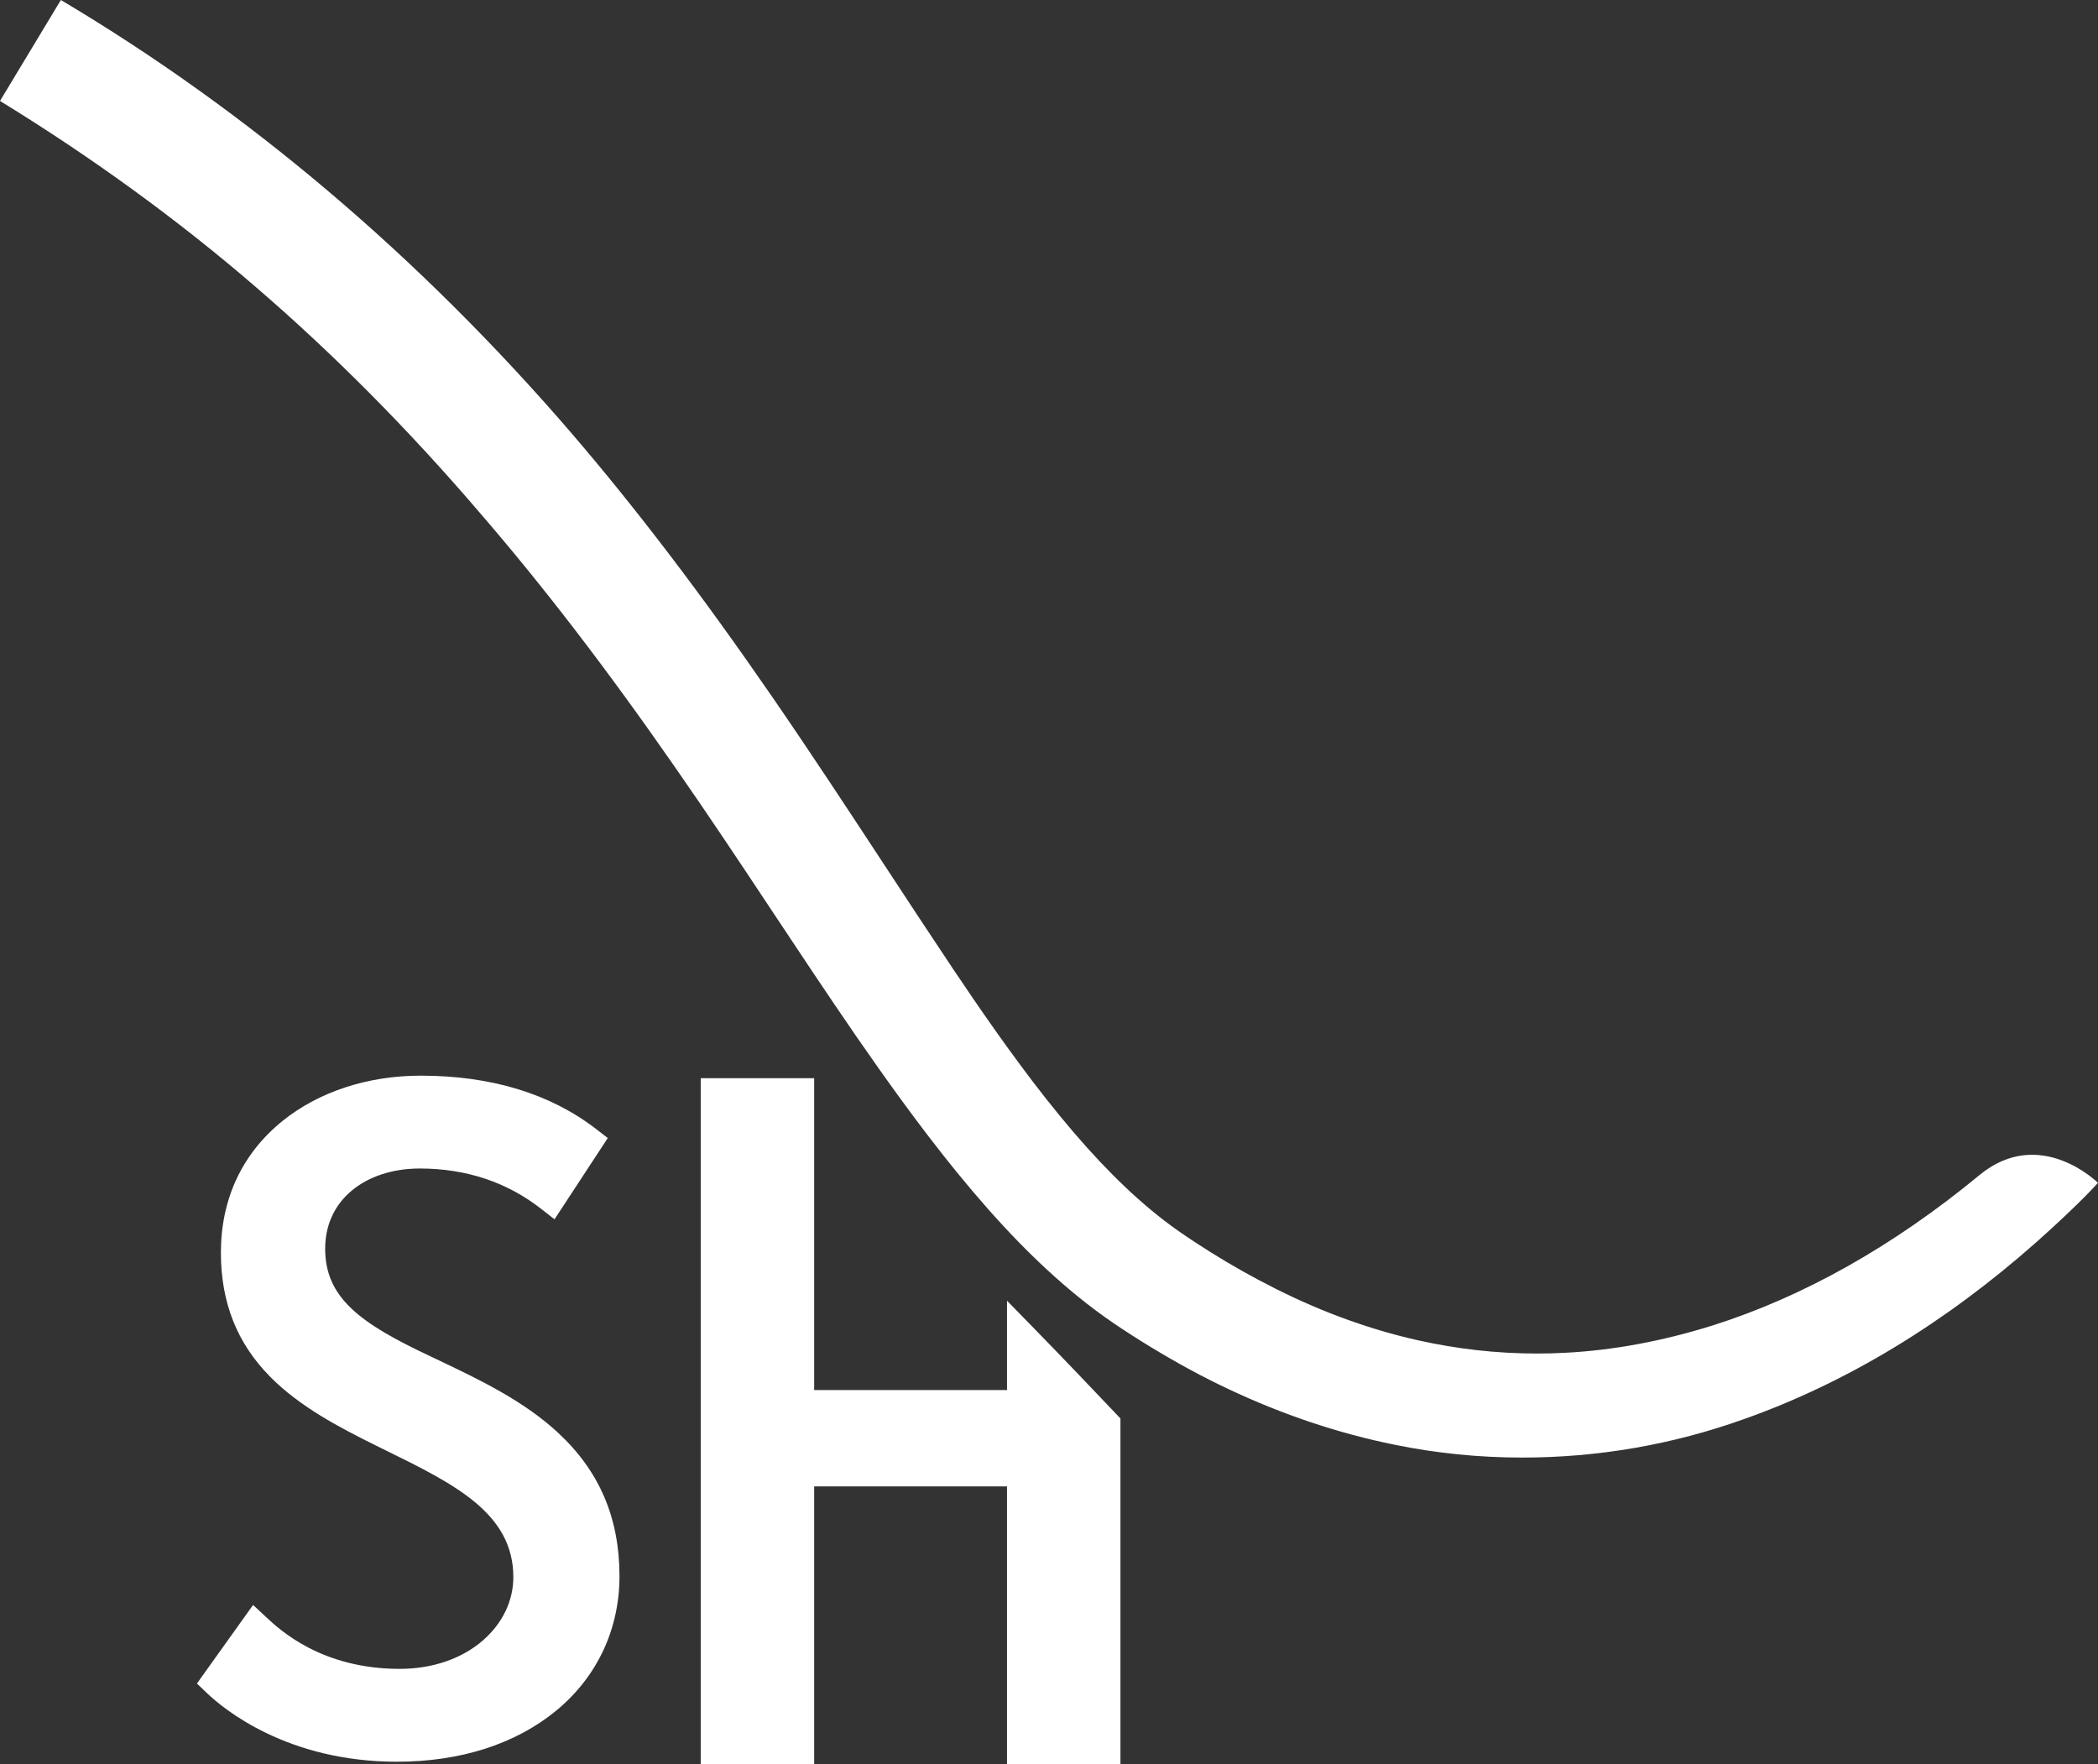
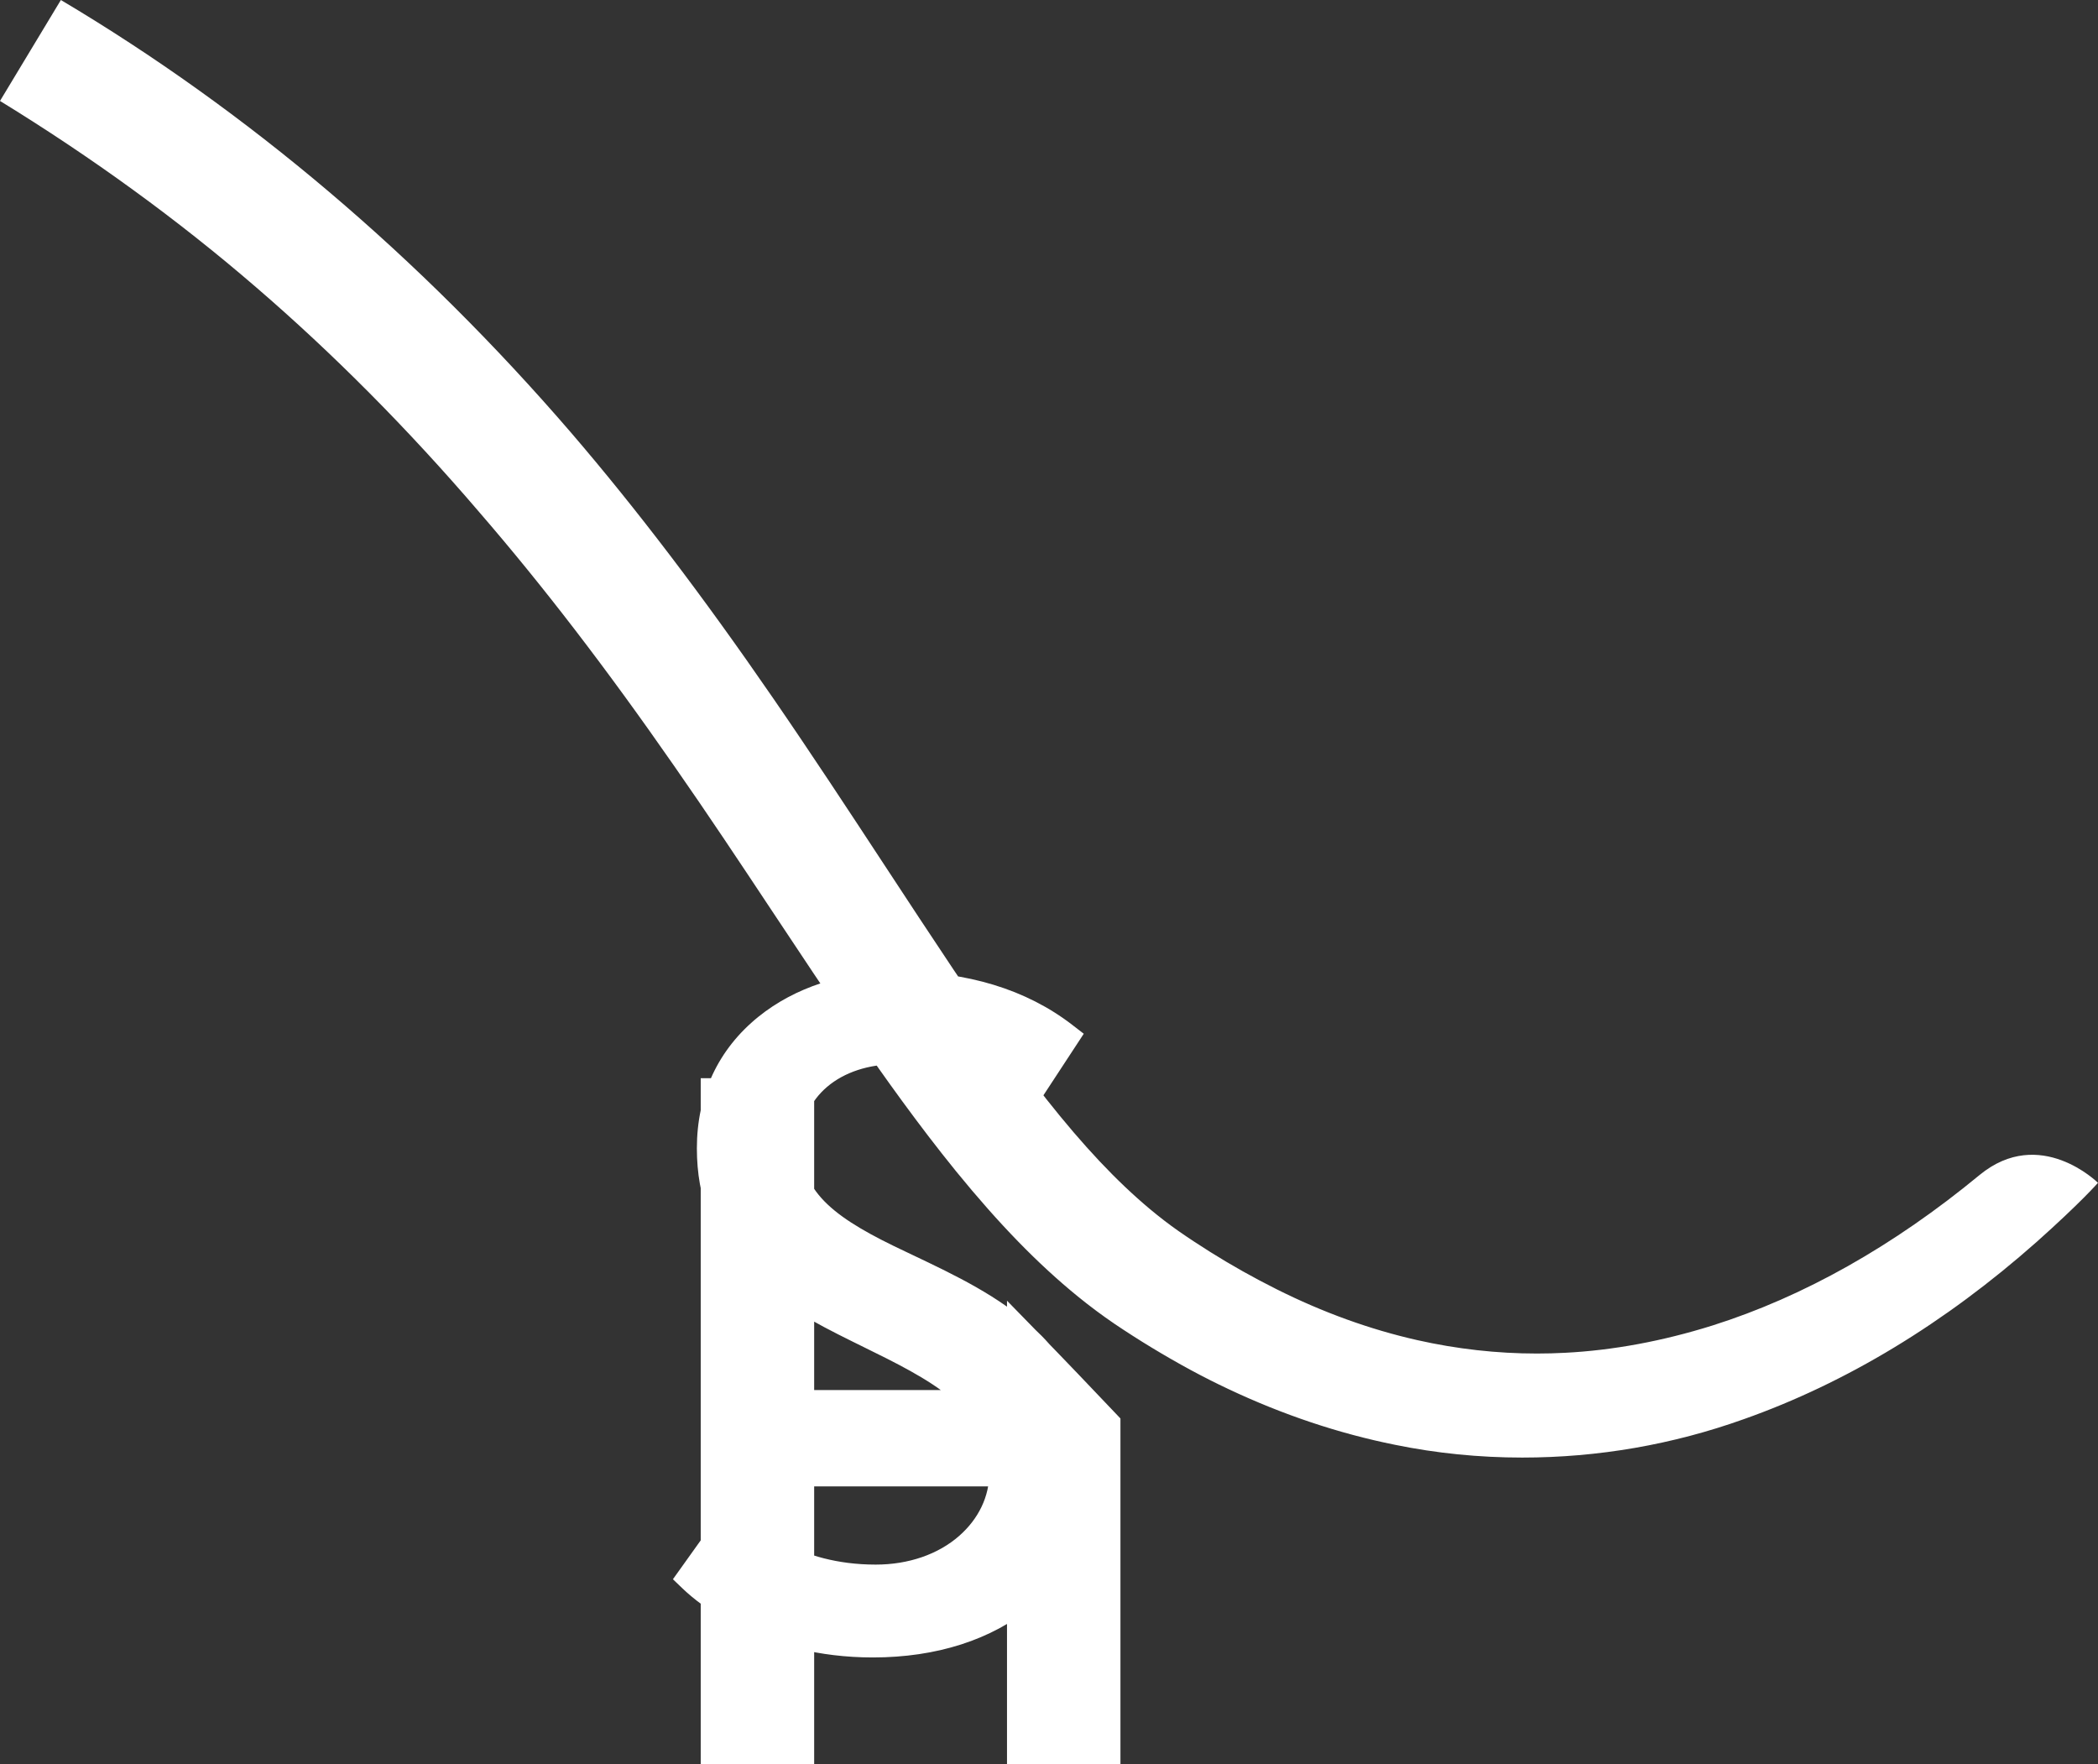
<svg xmlns="http://www.w3.org/2000/svg" id="uuid-b7e5abed-7300-49a4-a8b7-467eafa69c16" viewBox="0 0 1535.74 1291.41">
  <rect x="0" y="0" width="1535.74" height="1291.41" fill="#333333" stroke="none" />
  <defs>
    <style>.uuid-a2d8a073-664a-41e0-b9e2-82ff829356c2{fill:#fff;stroke-width:0px;}</style>
  </defs>
-   <path class="uuid-a2d8a073-664a-41e0-b9e2-82ff829356c2" d="M1449.11,860.05c-63.11,52.08-128.89,89.14-195.57,110.21-36.59,11.47-72.9,18.2-107.86,19.98-6.89.37-13.84.55-20.71.55-29.19,0-58.64-3.3-87.53-9.82-34.63-7.81-69.28-20.35-103-37.27-16.84-8.43-33.17-17.6-48.56-27.27-3.81-2.39-7.73-4.91-11.65-7.49l-.05-.03c-3.68-2.45-8.27-5.5-11.44-7.74l-.03-.02-.03-.02c-6.84-4.79-13.88-10.2-20.91-16.07-24.5-20.51-48.62-46.11-75.88-80.57-25.72-32.61-49.69-67.57-67.69-94.39-16.93-25.3-34.05-51.38-50.61-76.61-26.49-40.35-53.88-82.08-81.92-122.79-51.3-74.55-99.54-137.95-147.5-193.82C307.08,187.9,181.39,81.3,44.56,0L0,73.89c67.5,41.39,130.51,87.23,187.27,136.23,56.61,48.71,111.61,104.12,163.51,164.72l.03.04.03.04c46.44,53.68,93.1,114.44,142.65,185.76,24.33,34.83,48.35,71.02,71.57,106.03,20.02,30.18,40.72,61.38,61.79,91.98,20.49,29.59,45.17,64.43,73.03,98.74,31.48,38.63,59.82,67.74,89.19,91.66,8.88,7.21,17.88,13.91,26.76,19.95,4.58,3.11,8.09,5.37,12.15,7.99l1.14.74c4.57,2.93,9.15,5.79,13.66,8.52,19.77,11.98,38.16,21.92,56.24,30.41,39.9,18.87,81.01,32.63,122.12,40.89,30.3,6.21,61.64,9.35,93.16,9.35,55.49,0,110.07-9.46,162.22-28.13,74.91-26.49,147.04-70.15,214.36-129.77,32.51-29,44.84-43.21,44.84-43.21,0,0-42.36-42.07-86.63-5.77ZM757.19,972.66l-20.06-20.55v65.39h-141.16v-228.26h-83.04v502.16h83.04v-203.36h141.16v203.36h83.04v-253.07l-3.12-3.29c-16.47-17.37-38.16-40.16-59.86-62.38ZM408.77,1048.99c-25.57-23.74-57.77-39.07-88.92-53.89l-4.91-2.34c-51.04-23.96-76.92-42.69-76.92-78.64,0-17.06,6.6-31.69,19.09-42.29,12.52-10.63,30.32-16.48,50.13-16.48,33.93,0,63.84,9.94,88.89,29.54l9.77,7.64,6.8-10.37,26.41-40.3,5.78-8.82-8.35-6.45c-33.68-26.01-76.96-39.2-128.61-39.2-38.73,0-74.66,11.79-101.17,33.19-29.49,23.81-45.07,57.11-45.07,96.32,0,36.58,11.79,66.3,36.04,90.86,21.59,21.87,50.4,37.02,78.04,50.67,2.15,1.06,4.29,2.11,6.42,3.16,50.21,24.67,93.57,45.98,93.57,92.91,0,17.23-7.82,33.59-22.02,46.07-15.45,13.57-37.15,21.05-61.11,21.05-57.23,0-87.76-28.5-97.8-37.86l-.07-.07-9.5-8.87-7.56,10.58-27.8,38.91-5.74,8.03,7.12,6.83c12.34,11.83,58.87,50.42,139.25,50.42,46.58,0,86.91-12.94,116.64-37.43,29.85-24.59,46.29-59.51,46.29-98.33,0-42.6-14.63-76.88-44.72-104.82Z" />
+   <path class="uuid-a2d8a073-664a-41e0-b9e2-82ff829356c2" d="M1449.11,860.05c-63.11,52.08-128.89,89.14-195.57,110.21-36.59,11.47-72.9,18.2-107.86,19.98-6.89.37-13.84.55-20.71.55-29.19,0-58.64-3.3-87.53-9.82-34.63-7.81-69.28-20.35-103-37.27-16.84-8.43-33.17-17.6-48.56-27.27-3.81-2.39-7.73-4.91-11.65-7.49l-.05-.03c-3.68-2.45-8.27-5.5-11.44-7.74l-.03-.02-.03-.02c-6.84-4.79-13.88-10.2-20.91-16.07-24.5-20.51-48.62-46.11-75.88-80.57-25.72-32.61-49.69-67.57-67.69-94.39-16.93-25.3-34.05-51.38-50.61-76.61-26.49-40.35-53.88-82.08-81.92-122.79-51.3-74.55-99.54-137.95-147.5-193.82C307.08,187.9,181.39,81.3,44.56,0L0,73.89c67.5,41.39,130.51,87.23,187.27,136.23,56.61,48.71,111.61,104.12,163.51,164.72l.03.04.03.04c46.44,53.68,93.1,114.44,142.65,185.76,24.33,34.83,48.35,71.02,71.57,106.03,20.02,30.18,40.72,61.38,61.79,91.98,20.49,29.59,45.17,64.43,73.03,98.74,31.48,38.63,59.82,67.74,89.19,91.66,8.88,7.21,17.88,13.91,26.76,19.95,4.58,3.11,8.09,5.37,12.15,7.99l1.14.74c4.57,2.93,9.15,5.79,13.66,8.52,19.77,11.98,38.16,21.92,56.24,30.41,39.9,18.87,81.01,32.63,122.12,40.89,30.3,6.21,61.64,9.35,93.16,9.35,55.49,0,110.07-9.46,162.22-28.13,74.91-26.49,147.04-70.15,214.36-129.77,32.51-29,44.84-43.21,44.84-43.21,0,0-42.36-42.07-86.63-5.77ZM757.19,972.66l-20.06-20.55v65.39h-141.16v-228.26h-83.04v502.16h83.04v-203.36h141.16v203.36h83.04v-253.07l-3.12-3.29c-16.47-17.37-38.16-40.16-59.86-62.38Zc-25.57-23.74-57.77-39.07-88.92-53.89l-4.91-2.34c-51.04-23.96-76.92-42.69-76.92-78.64,0-17.06,6.6-31.69,19.09-42.29,12.52-10.63,30.32-16.48,50.13-16.48,33.93,0,63.84,9.94,88.89,29.54l9.77,7.64,6.8-10.37,26.41-40.3,5.78-8.82-8.35-6.45c-33.68-26.01-76.96-39.2-128.61-39.2-38.73,0-74.66,11.79-101.17,33.19-29.49,23.81-45.07,57.11-45.07,96.32,0,36.58,11.79,66.3,36.04,90.86,21.59,21.87,50.4,37.02,78.04,50.67,2.15,1.06,4.29,2.11,6.42,3.16,50.21,24.67,93.57,45.98,93.57,92.91,0,17.23-7.82,33.59-22.02,46.07-15.45,13.57-37.15,21.05-61.11,21.05-57.23,0-87.76-28.5-97.8-37.86l-.07-.07-9.5-8.87-7.56,10.58-27.8,38.91-5.74,8.03,7.12,6.83c12.34,11.83,58.87,50.42,139.25,50.42,46.58,0,86.91-12.94,116.64-37.43,29.85-24.59,46.29-59.51,46.29-98.33,0-42.6-14.63-76.88-44.72-104.82Z" />
</svg>